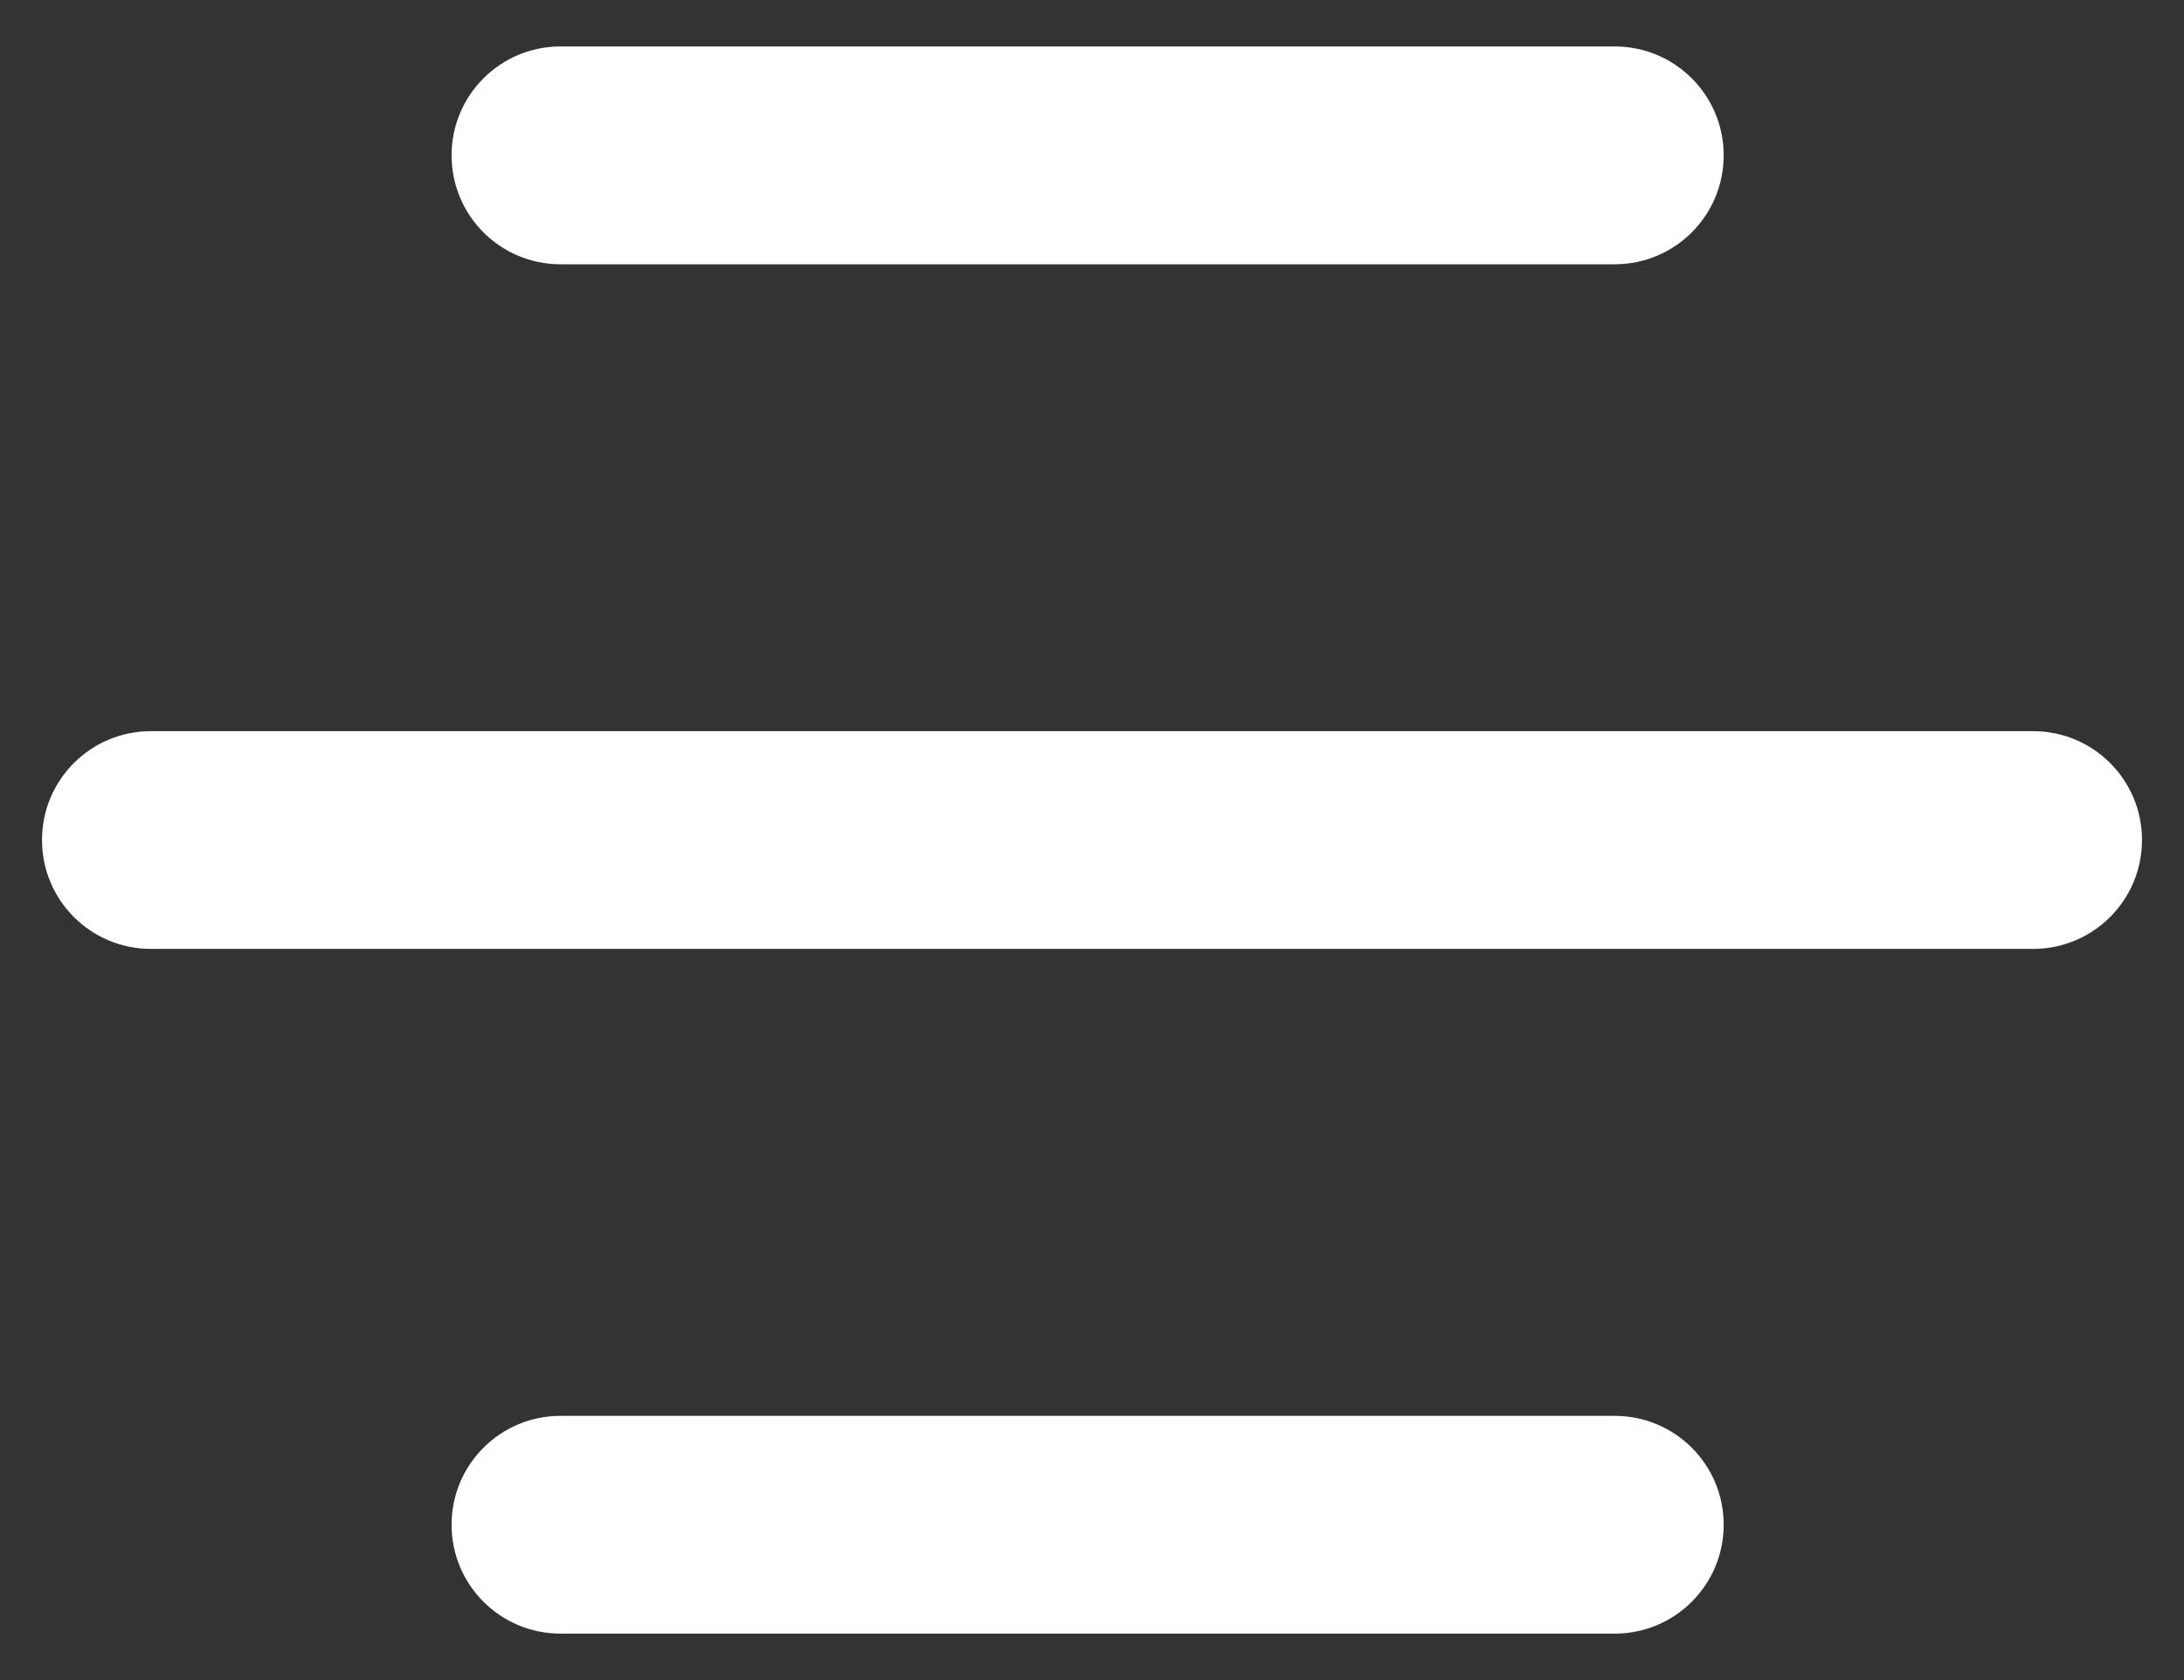
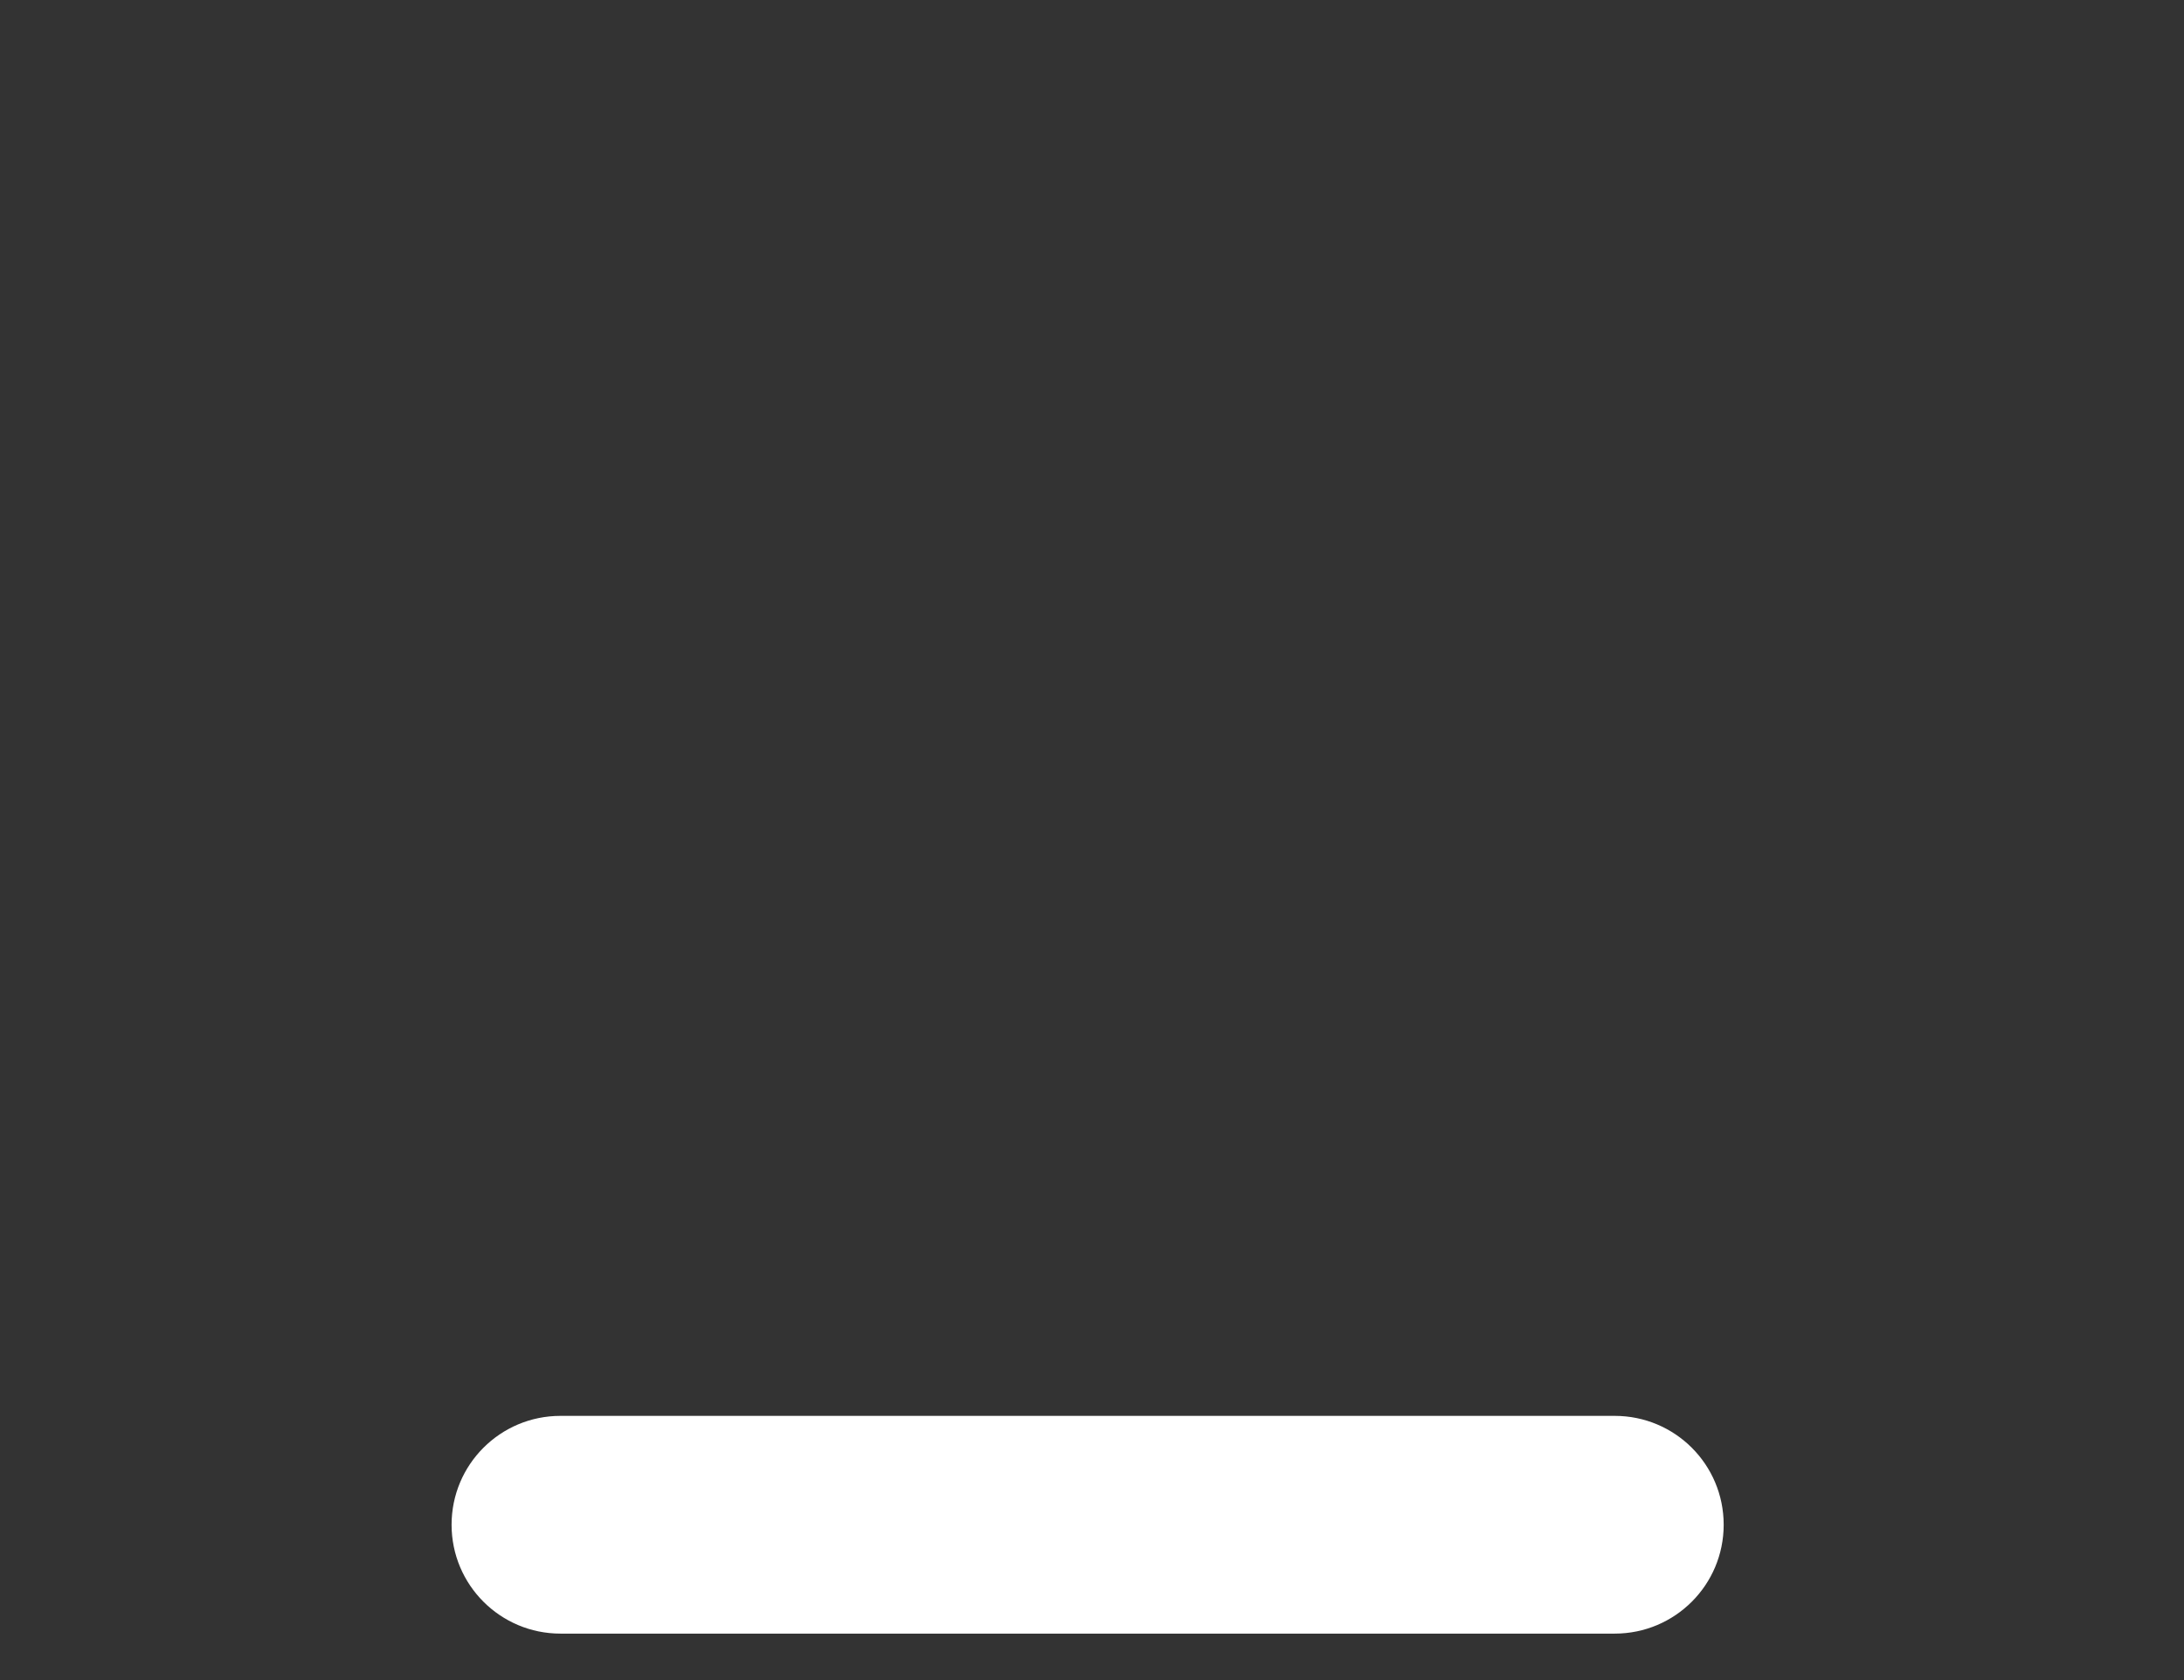
<svg xmlns="http://www.w3.org/2000/svg" width="26" height="20" viewBox="0 0 26 20" fill="none">
  <rect x="0" y="0" width="26" height="20" fill="#333333" stroke="none" />
  <g id="MenÃº">
-     <path id="Vector" d="M19.223 3.146H6.672C5.956 3.146 5.376 2.566 5.376 1.849C5.376 1.133 5.956 0.553 6.672 0.553H19.223C19.94 0.553 20.52 1.133 20.52 1.849C20.52 2.566 19.94 3.146 19.223 3.146Z" fill="white" />
-     <path id="Vector_2" d="M24.204 11.296H1.796C1.08 11.296 0.5 10.716 0.5 10C0.5 9.284 1.08 8.704 1.796 8.704L24.204 8.704C24.921 8.704 25.5 9.284 25.5 10C25.5 10.716 24.92 11.296 24.204 11.296V11.296Z" fill="white" />
    <path id="Vector_3" d="M19.223 19.447H6.672C5.956 19.447 5.376 18.867 5.376 18.151C5.376 17.434 5.956 16.855 6.672 16.855H19.223C19.94 16.855 20.52 17.434 20.52 18.151C20.52 18.867 19.94 19.447 19.223 19.447Z" fill="white" />
  </g>
</svg>